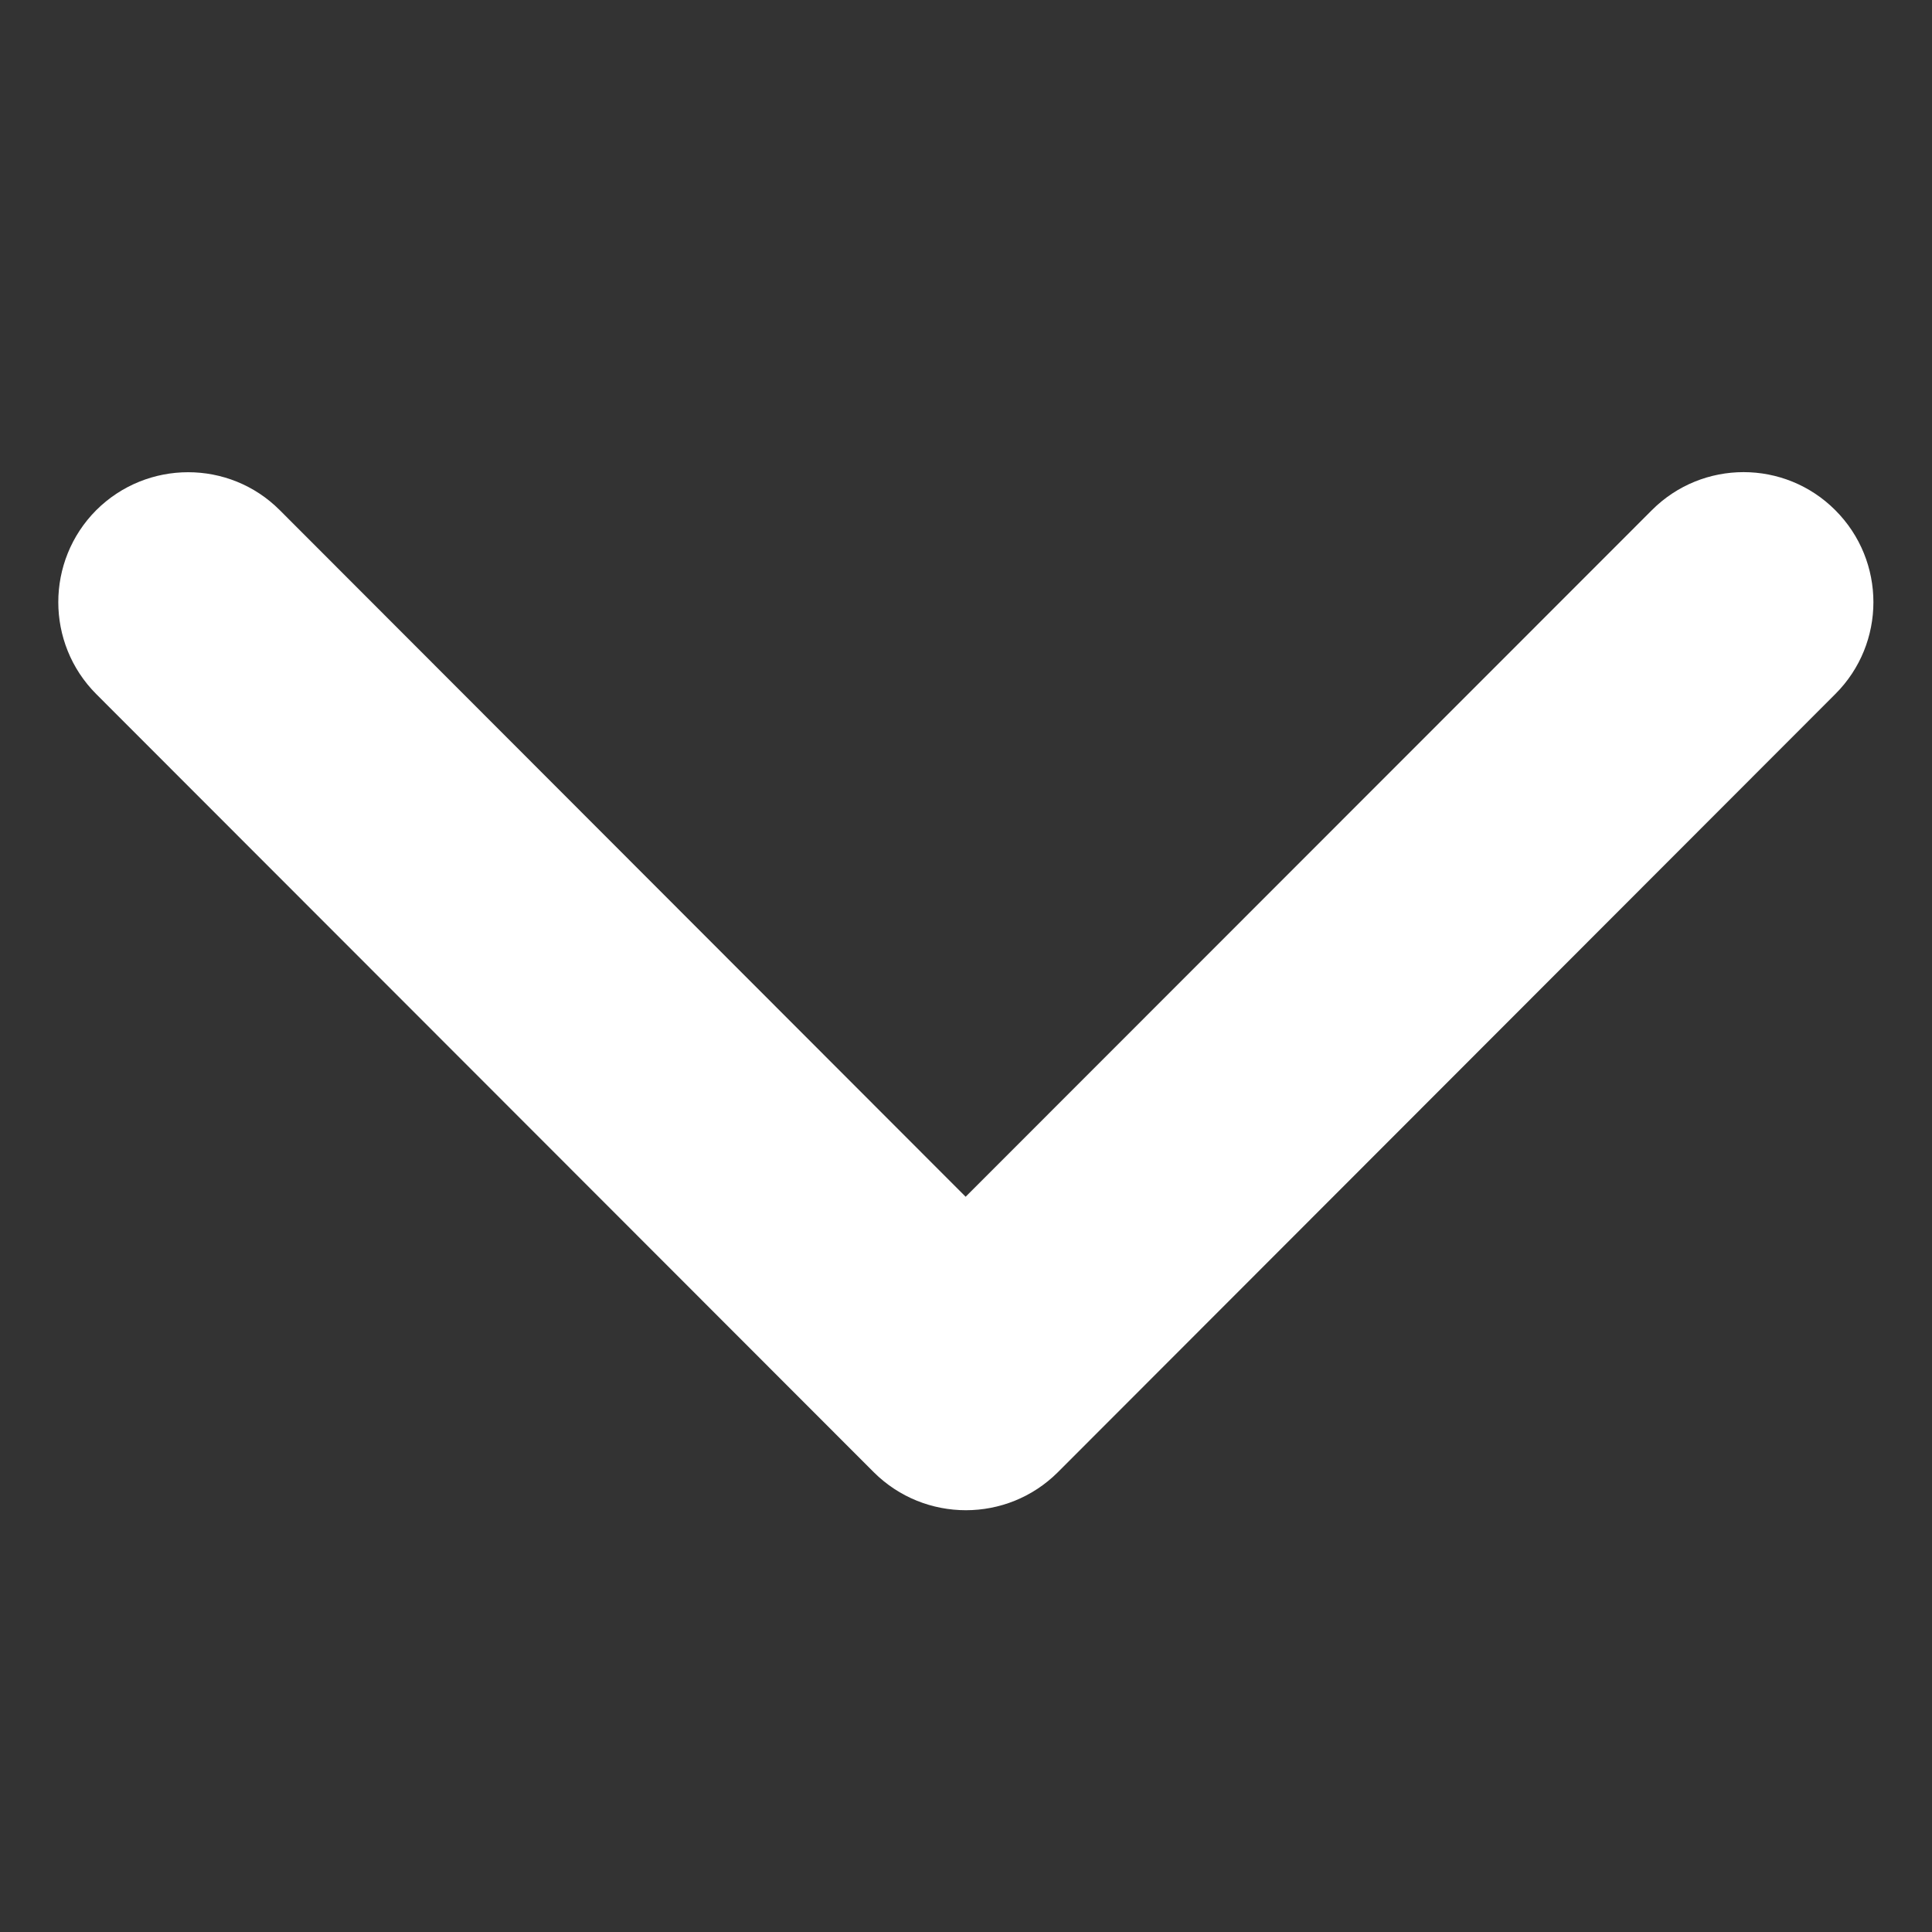
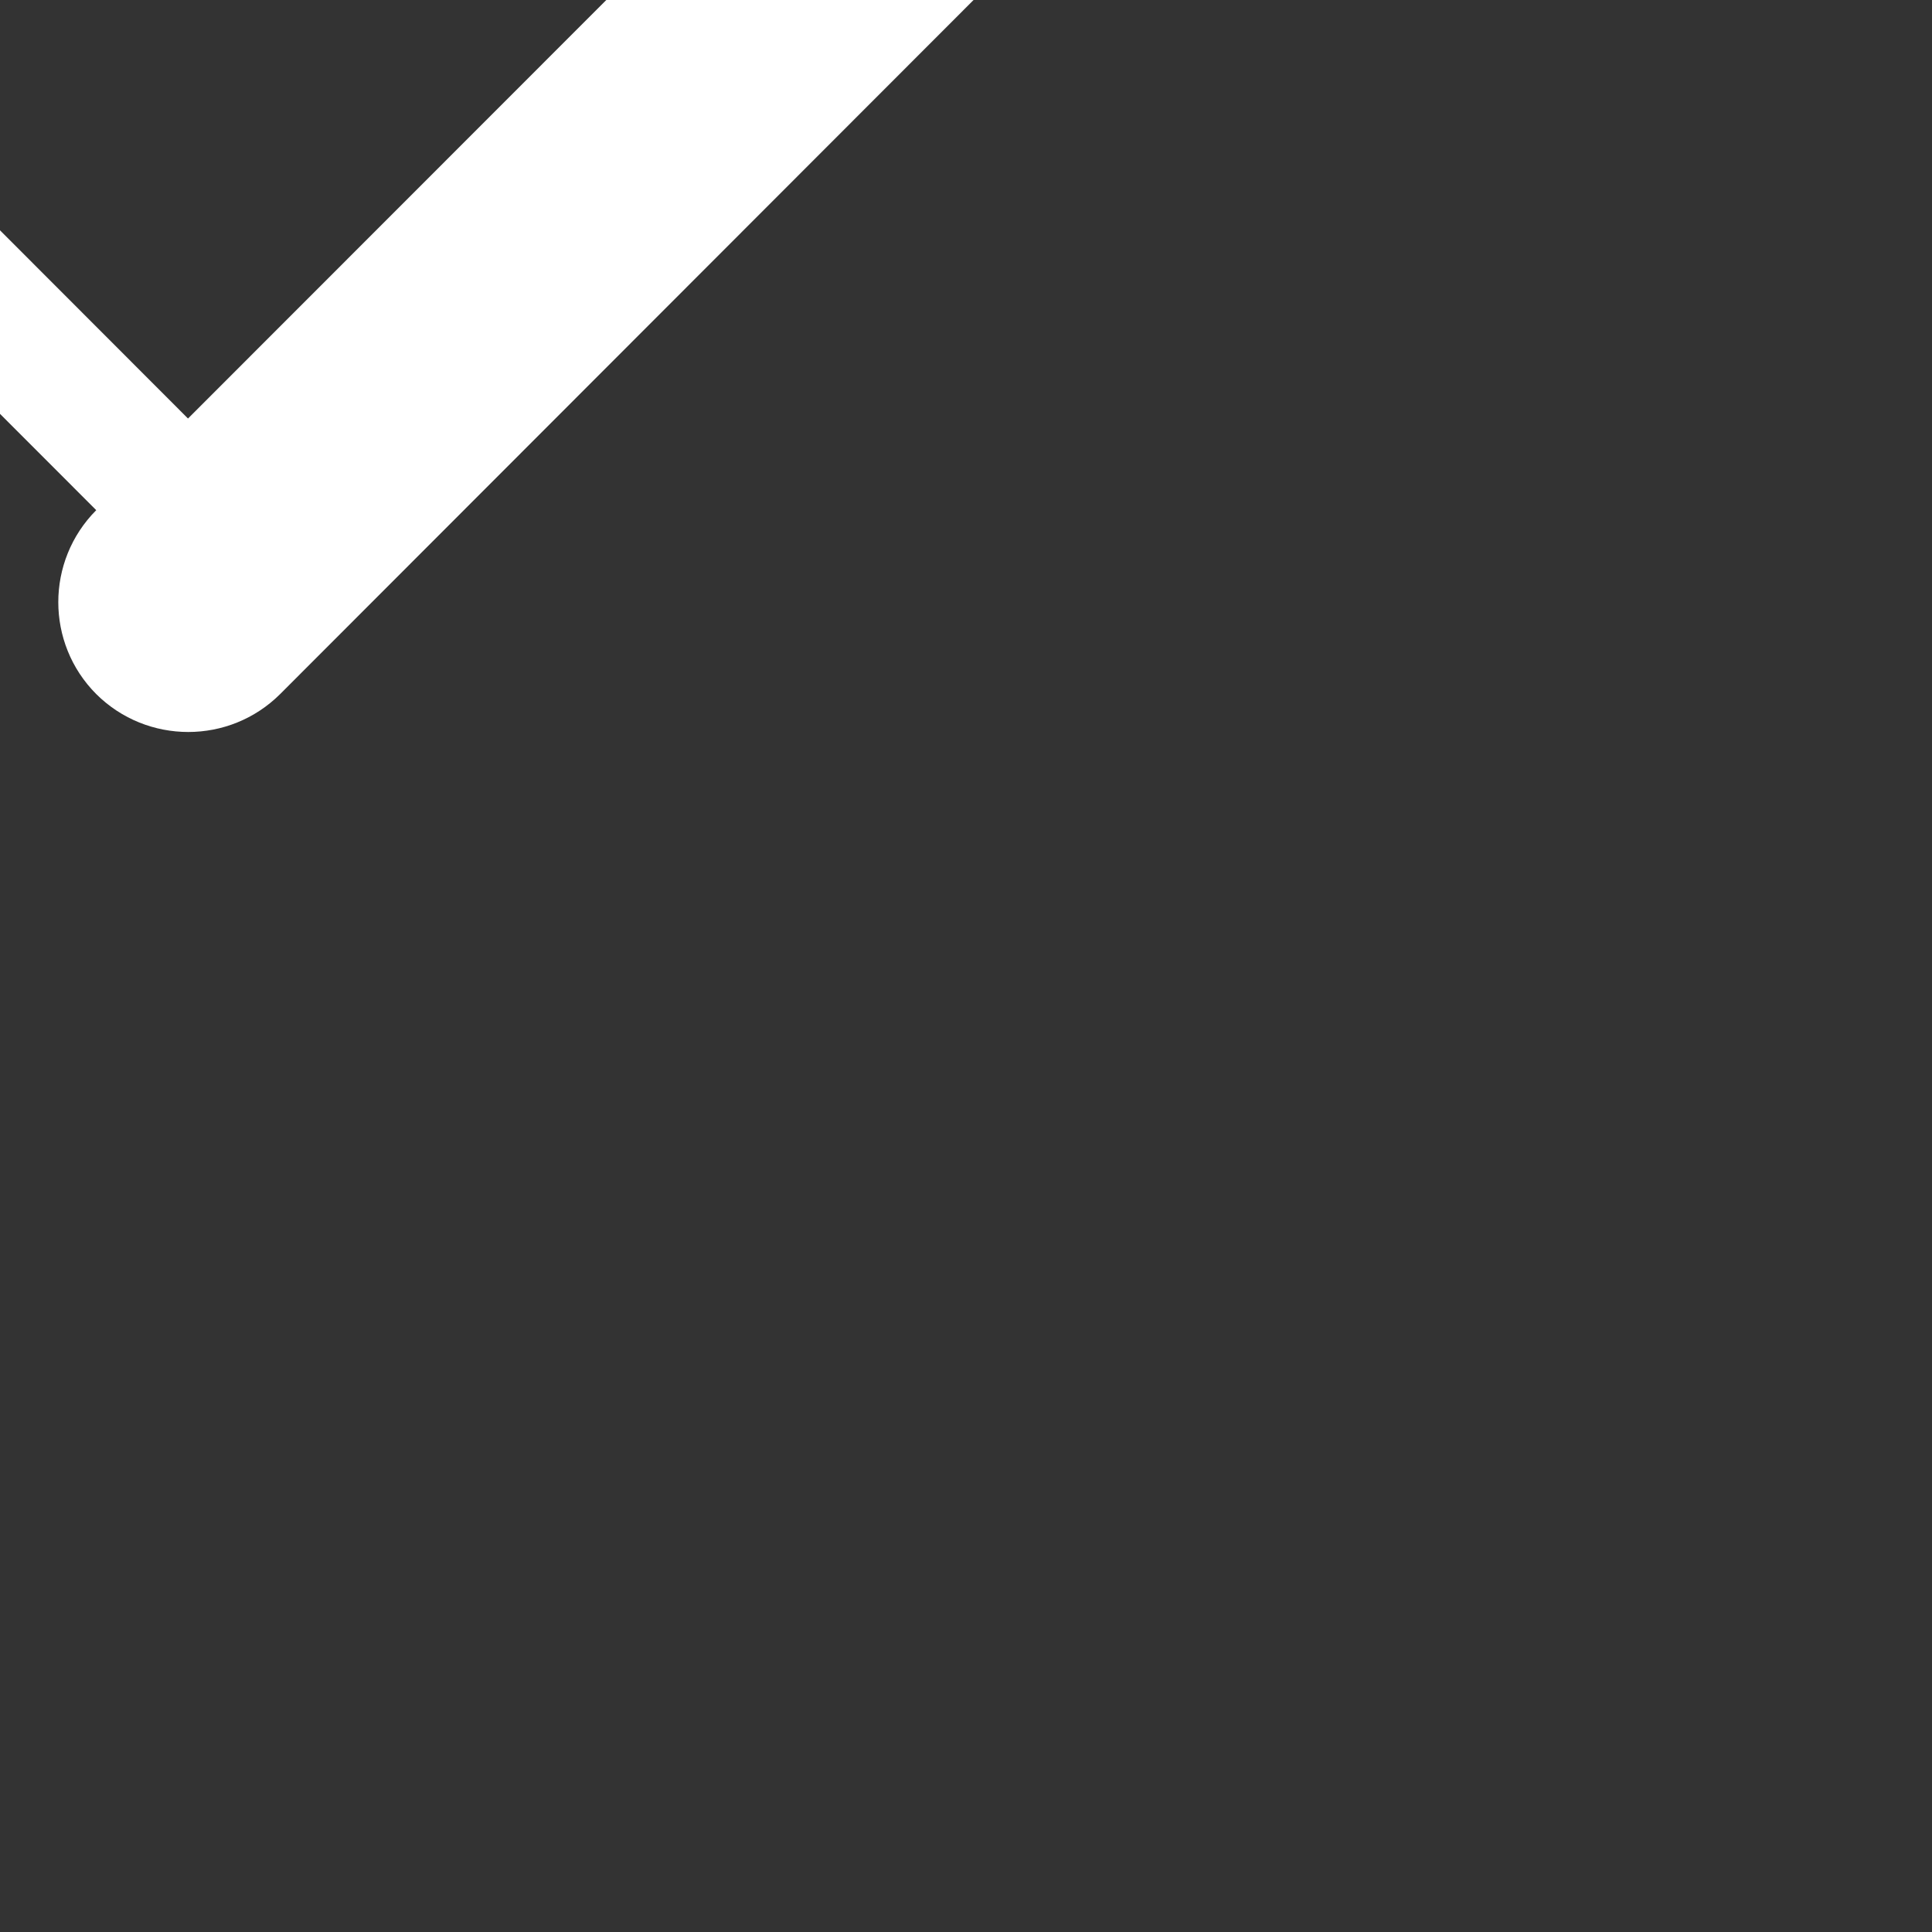
<svg xmlns="http://www.w3.org/2000/svg" t="1571132538141" class="icon" viewBox="0 0 1024 1024" version="1.1" p-id="6803" width="200" height="200">
  <rect x="0" y="0" width="1024" height="1024" fill="#333333" stroke="none" />
-   <path d="M51.008 270.4c-26.816 26.944-26.816 70.592 0 97.472l412.16 412.48c13.44 13.376 31.104 20.096 48.768 20.096s35.264-6.72 48.704-20.096l412.096-412.48c26.944-26.88 26.944-70.528 0-97.472-26.816-26.88-70.4-26.88-97.216 0l-363.712 363.904-363.52-363.904c-26.752-26.816-70.336-26.816-97.28 0z" p-id="6804" fill="#ffffff" />
+   <path d="M51.008 270.4c-26.816 26.944-26.816 70.592 0 97.472c13.44 13.376 31.104 20.096 48.768 20.096s35.264-6.72 48.704-20.096l412.096-412.48c26.944-26.88 26.944-70.528 0-97.472-26.816-26.88-70.4-26.88-97.216 0l-363.712 363.904-363.52-363.904c-26.752-26.816-70.336-26.816-97.28 0z" p-id="6804" fill="#ffffff" />
</svg>